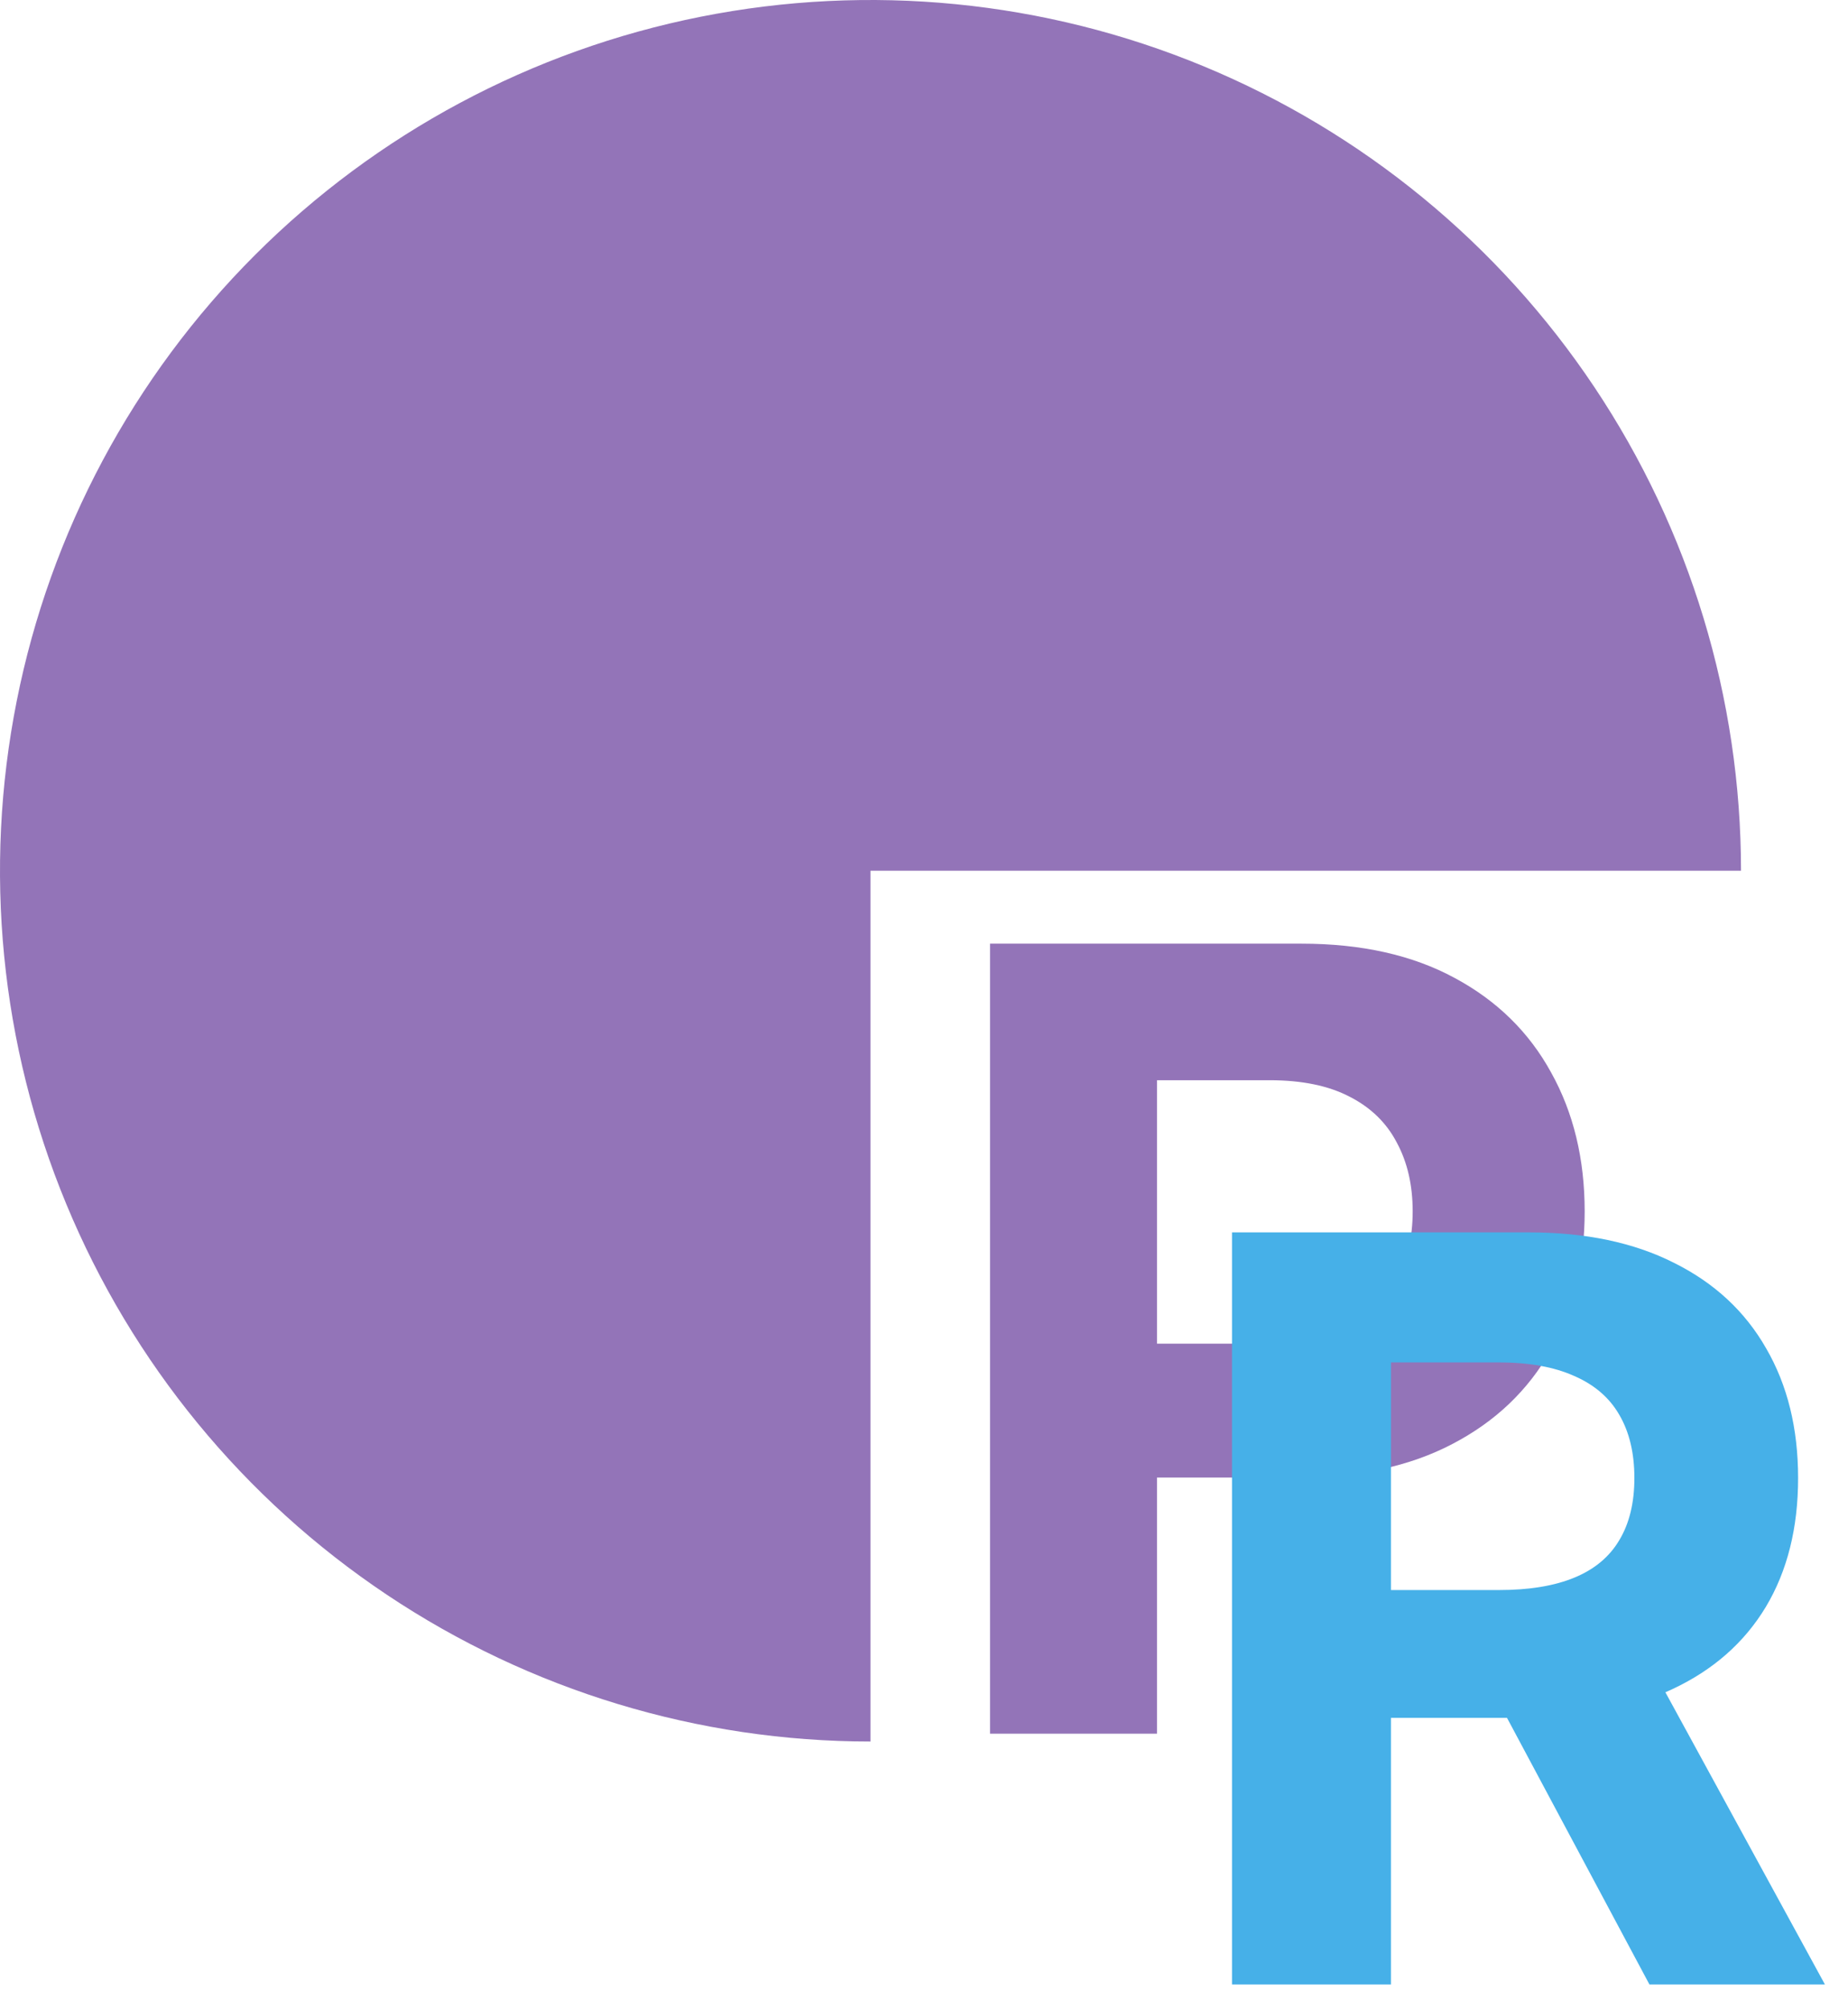
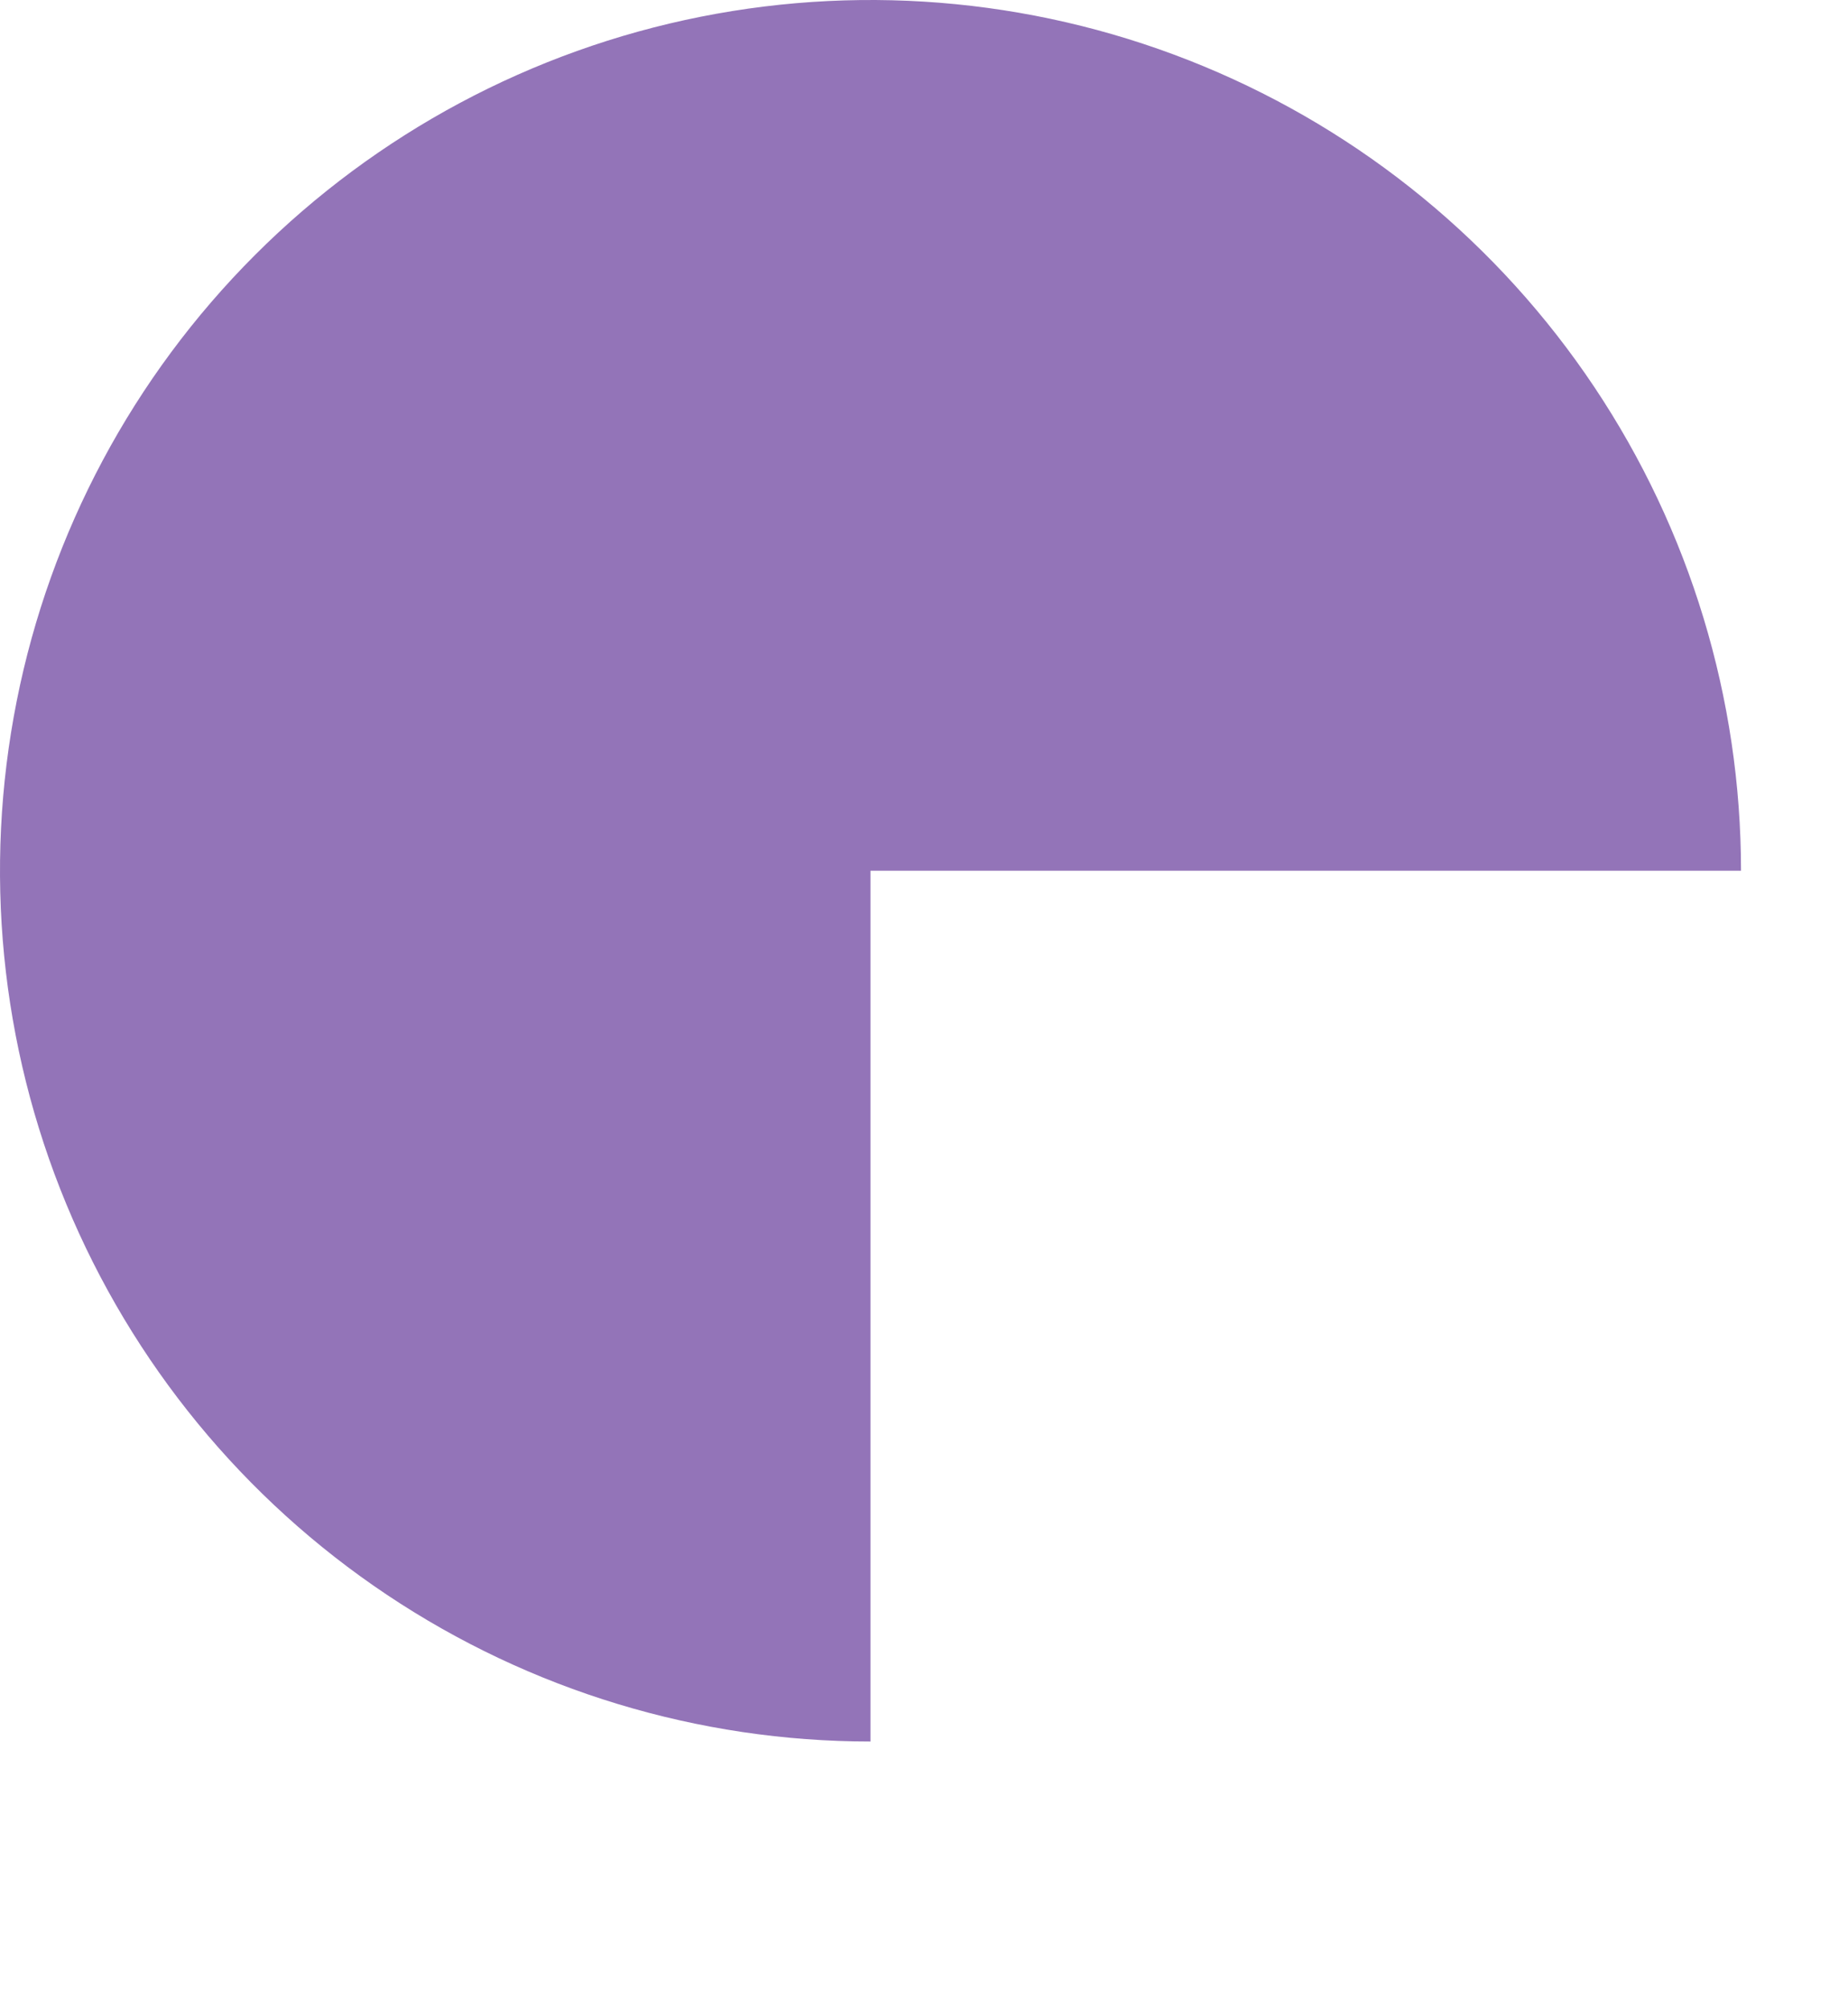
<svg xmlns="http://www.w3.org/2000/svg" width="69" height="75" viewBox="0 0 69 75" fill="none">
  <path d="M65.005 32.502C65.005 26.074 63.099 19.79 59.527 14.445C55.956 9.1 50.88 4.934 44.941 2.474C39.002 0.014 32.466 -0.63 26.162 0.625C19.857 1.879 14.065 4.974 9.52 9.52C4.974 14.065 1.879 19.857 0.625 26.162C-0.63 32.466 0.014 39.002 2.474 44.941C4.934 50.88 9.1 55.956 14.445 59.527C19.79 63.099 26.074 65.005 32.502 65.005V32.502H65.005Z" fill="#9374B8" />
-   <path d="M36.965 64.713V35.224H48.599C50.836 35.224 52.741 35.651 54.316 36.505C55.89 37.35 57.09 38.526 57.915 40.033C58.75 41.53 59.168 43.258 59.168 45.217C59.168 47.175 58.746 48.903 57.901 50.4C57.056 51.898 55.832 53.064 54.229 53.899C52.636 54.734 50.706 55.152 48.441 55.152H41.025V50.155H47.433C48.633 50.155 49.621 49.949 50.399 49.536C51.186 49.114 51.772 48.533 52.156 47.794C52.549 47.045 52.746 46.186 52.746 45.217C52.746 44.237 52.549 43.383 52.156 42.654C51.772 41.914 51.186 41.343 50.399 40.94C49.612 40.527 48.614 40.321 47.404 40.321H43.2V64.713H36.965Z" fill="#9374B8" />
-   <path d="M46 74.073V46H57.076C59.196 46 61.005 46.379 62.504 47.138C64.012 47.887 65.159 48.952 65.945 50.332C66.74 51.702 67.137 53.315 67.137 55.17C67.137 57.035 66.735 58.639 65.931 59.982C65.127 61.316 63.962 62.34 62.436 63.053C60.919 63.765 59.082 64.122 56.925 64.122H49.509V59.351H55.966C57.099 59.351 58.04 59.196 58.789 58.885C59.539 58.575 60.096 58.108 60.462 57.487C60.836 56.866 61.024 56.093 61.024 55.17C61.024 54.238 60.836 53.453 60.462 52.813C60.096 52.173 59.534 51.689 58.776 51.36C58.026 51.022 57.081 50.853 55.938 50.853H51.935V74.073H46ZM61.161 61.298L68.138 74.073H61.586L54.759 61.298H61.161Z" fill="#46B0E8" />
</svg>